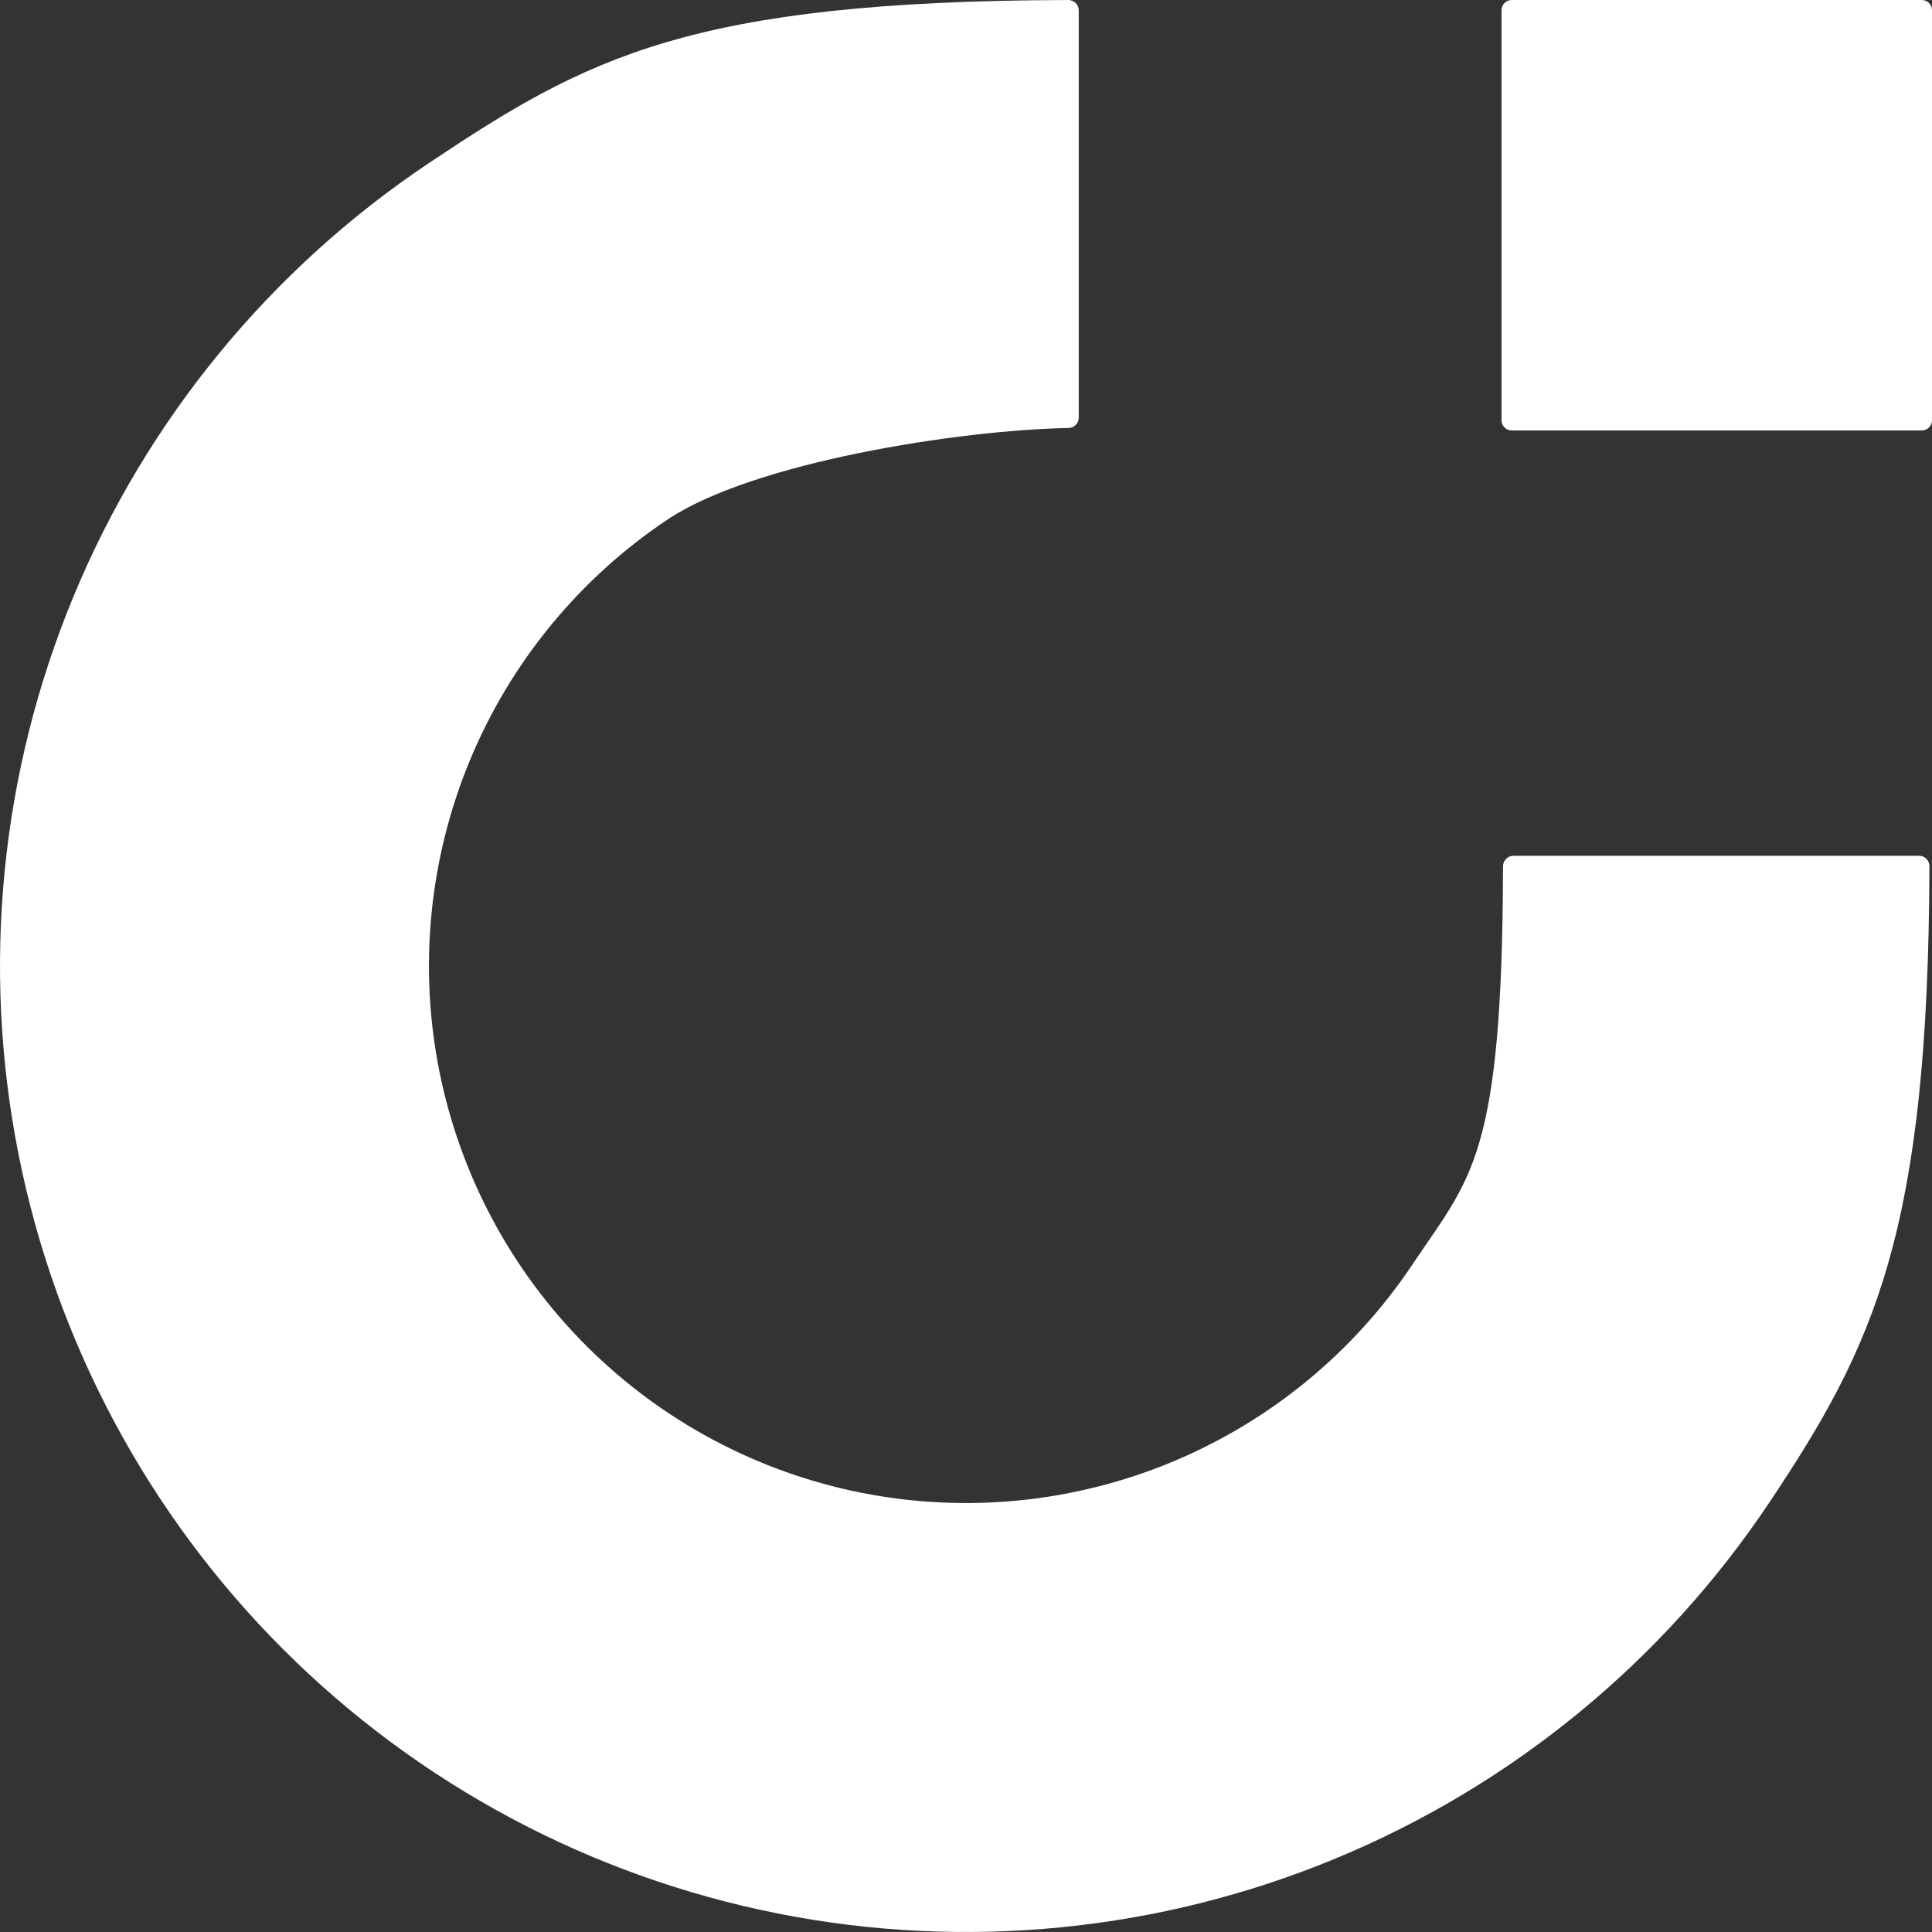
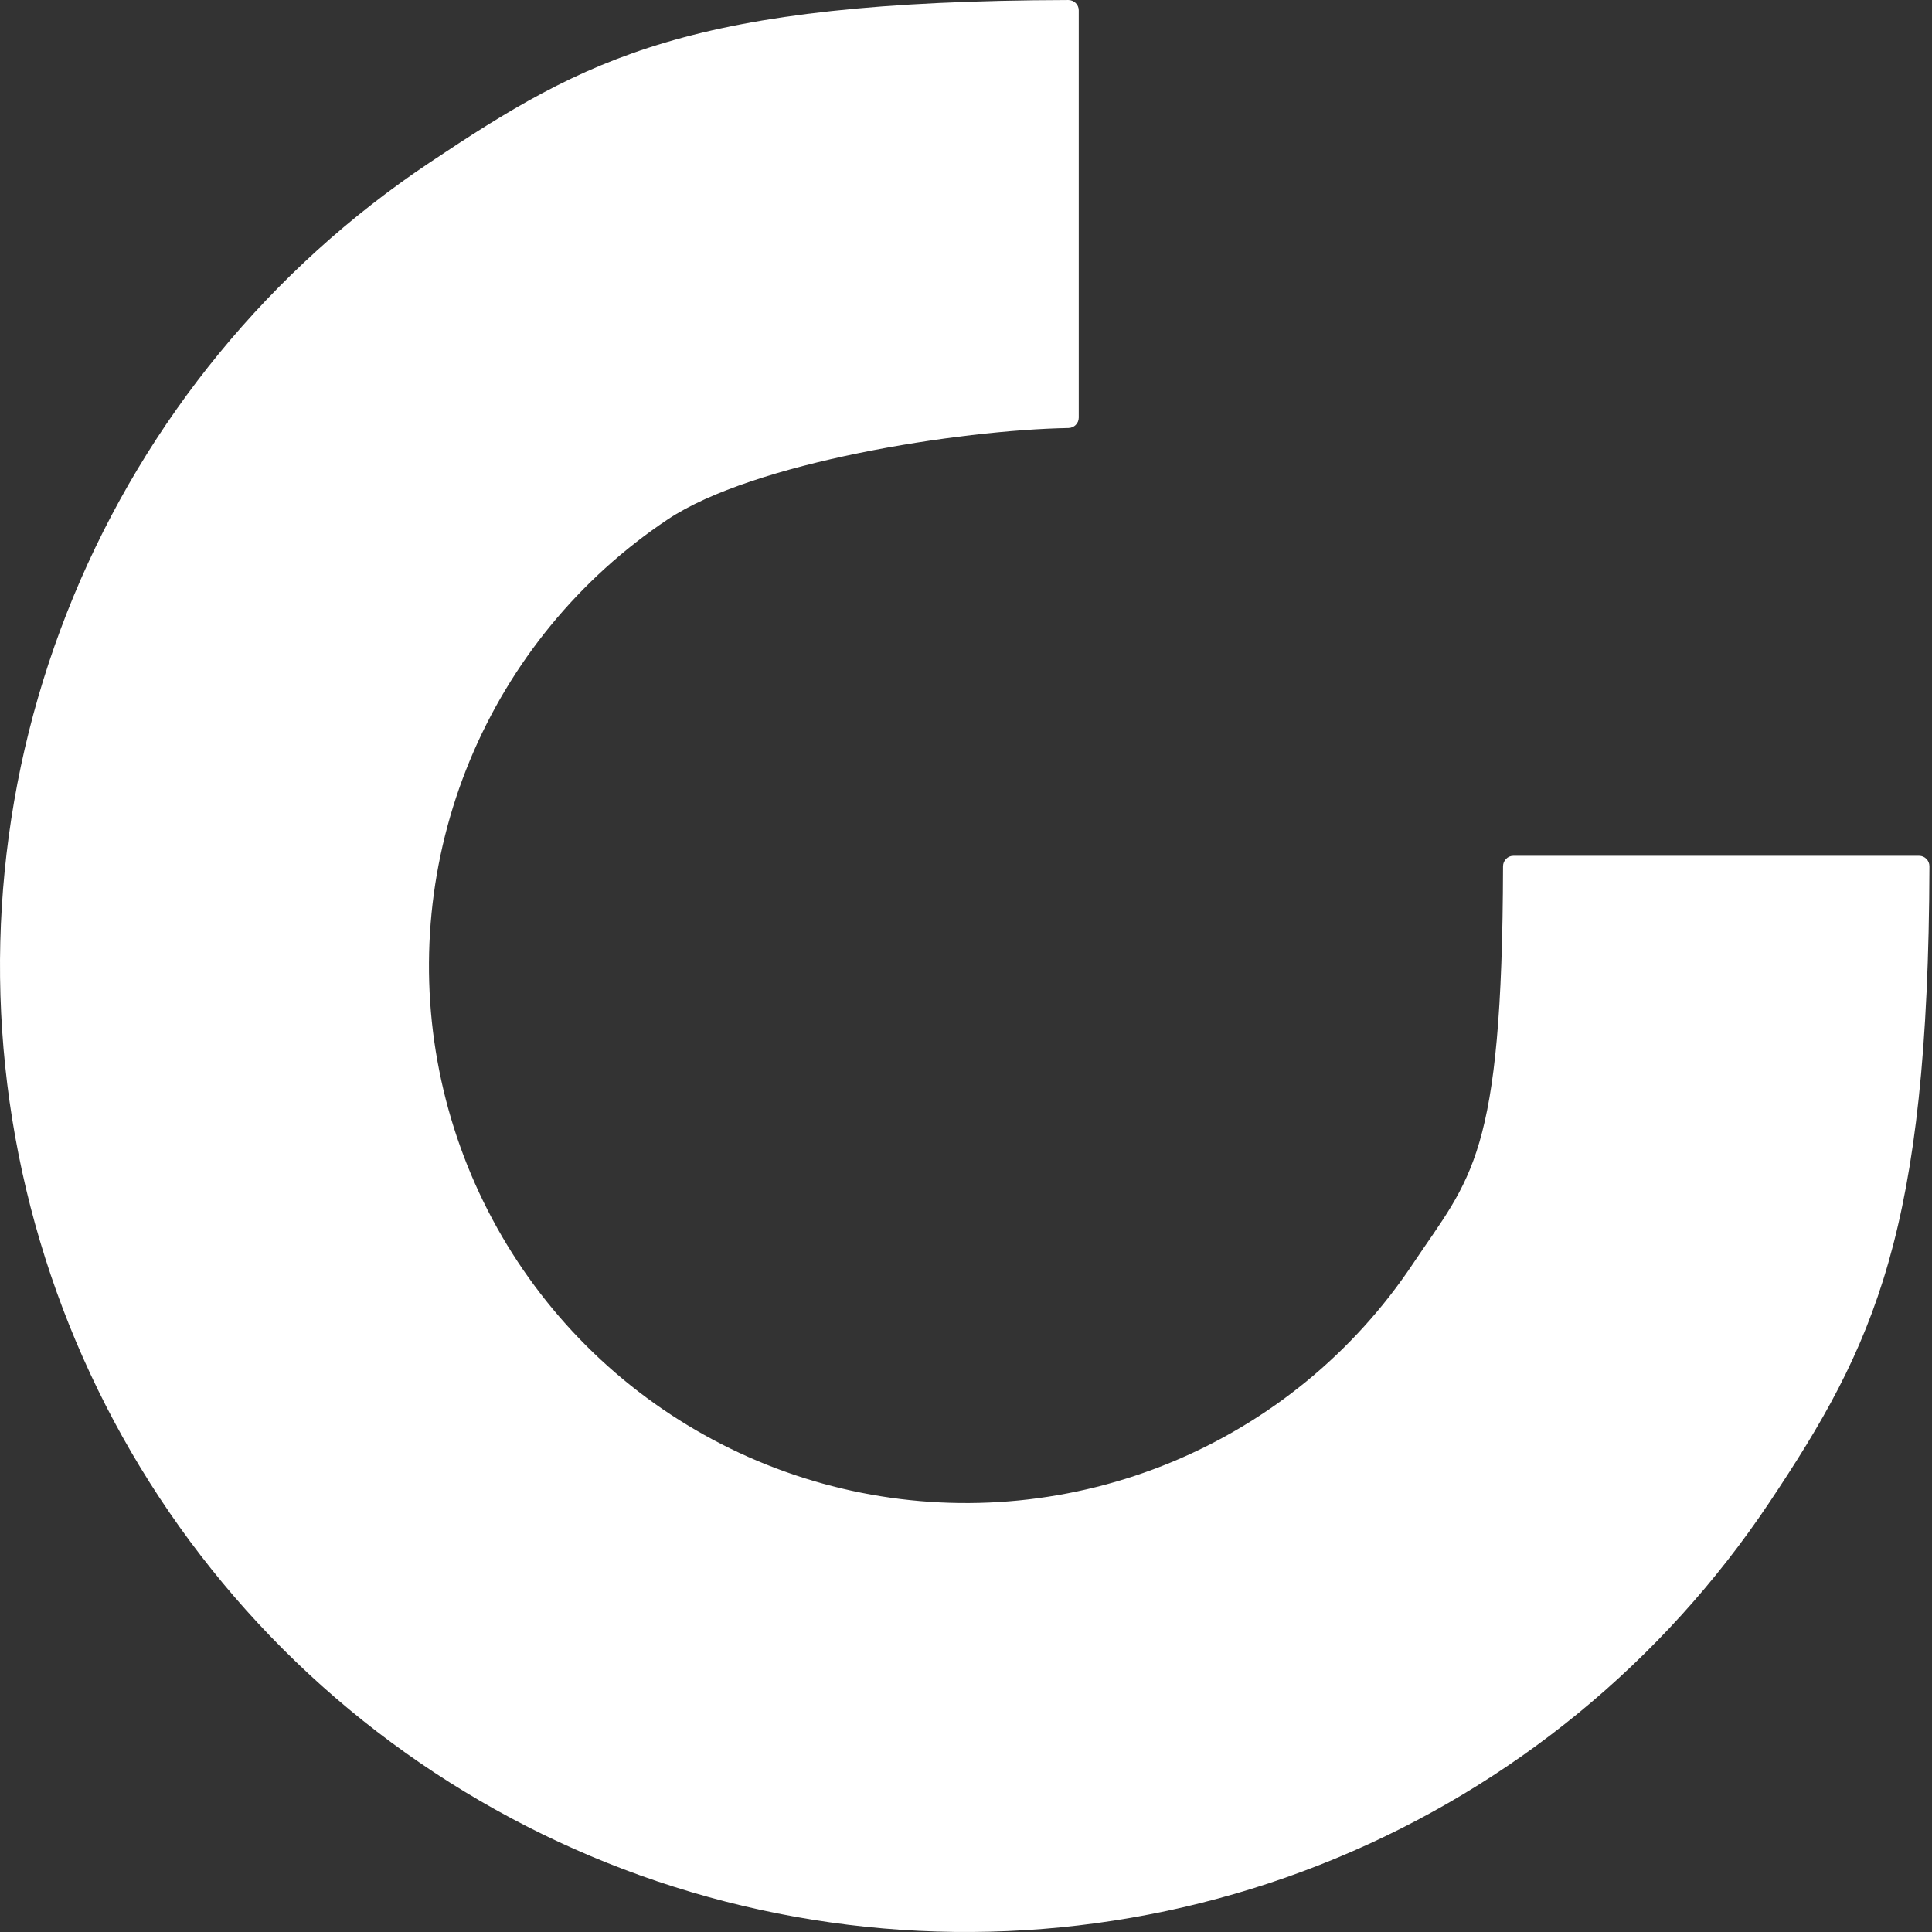
<svg xmlns="http://www.w3.org/2000/svg" width="378" height="378" viewBox="0 0 378 378" fill="none">
  <rect x="0" y="0" width="378" height="378" fill="#333333" stroke="none" />
  <path d="M211.058 2.005C211.058 0.898 210.128 -0 209.02 0.003C134.991 0.201 114.797 11.272 83.997 31.852C52.916 52.62 28.692 82.138 14.387 116.673C0.082 151.208 -3.661 189.21 3.632 225.872C10.924 262.534 28.925 296.211 55.357 322.643C81.789 349.075 115.466 367.076 152.128 374.368C188.79 381.661 226.792 377.918 261.327 363.613C295.862 349.308 325.38 325.084 346.148 294.003C366.722 263.212 377.3 241.053 377.496 169.479C377.499 168.371 376.601 167.443 375.493 167.443H296.079C294.972 167.443 294.074 168.378 294.071 169.486C293.93 226.683 287.777 230.298 276.366 247.376C264.82 264.655 248.41 278.123 229.21 286.076C210.01 294.028 188.883 296.109 168.501 292.055C148.119 288.001 129.396 277.993 114.702 263.298C100.007 248.604 89.999 229.881 85.945 209.499C81.891 189.117 83.972 167.99 91.924 148.79C99.877 129.59 113.345 113.18 130.624 101.634C147.365 90.448 187.659 84.124 209.053 83.74C210.161 83.72 211.058 82.824 211.058 81.716V2.005Z" fill="white" />
-   <path d="M293.777 2.005C293.777 0.898 294.675 0 295.782 0H375.995C377.102 0 378 0.898 378 2.005V82.218C378 83.325 377.102 84.223 375.995 84.223H295.782C294.675 84.223 293.777 83.325 293.777 82.218V2.005Z" fill="white" />
</svg>